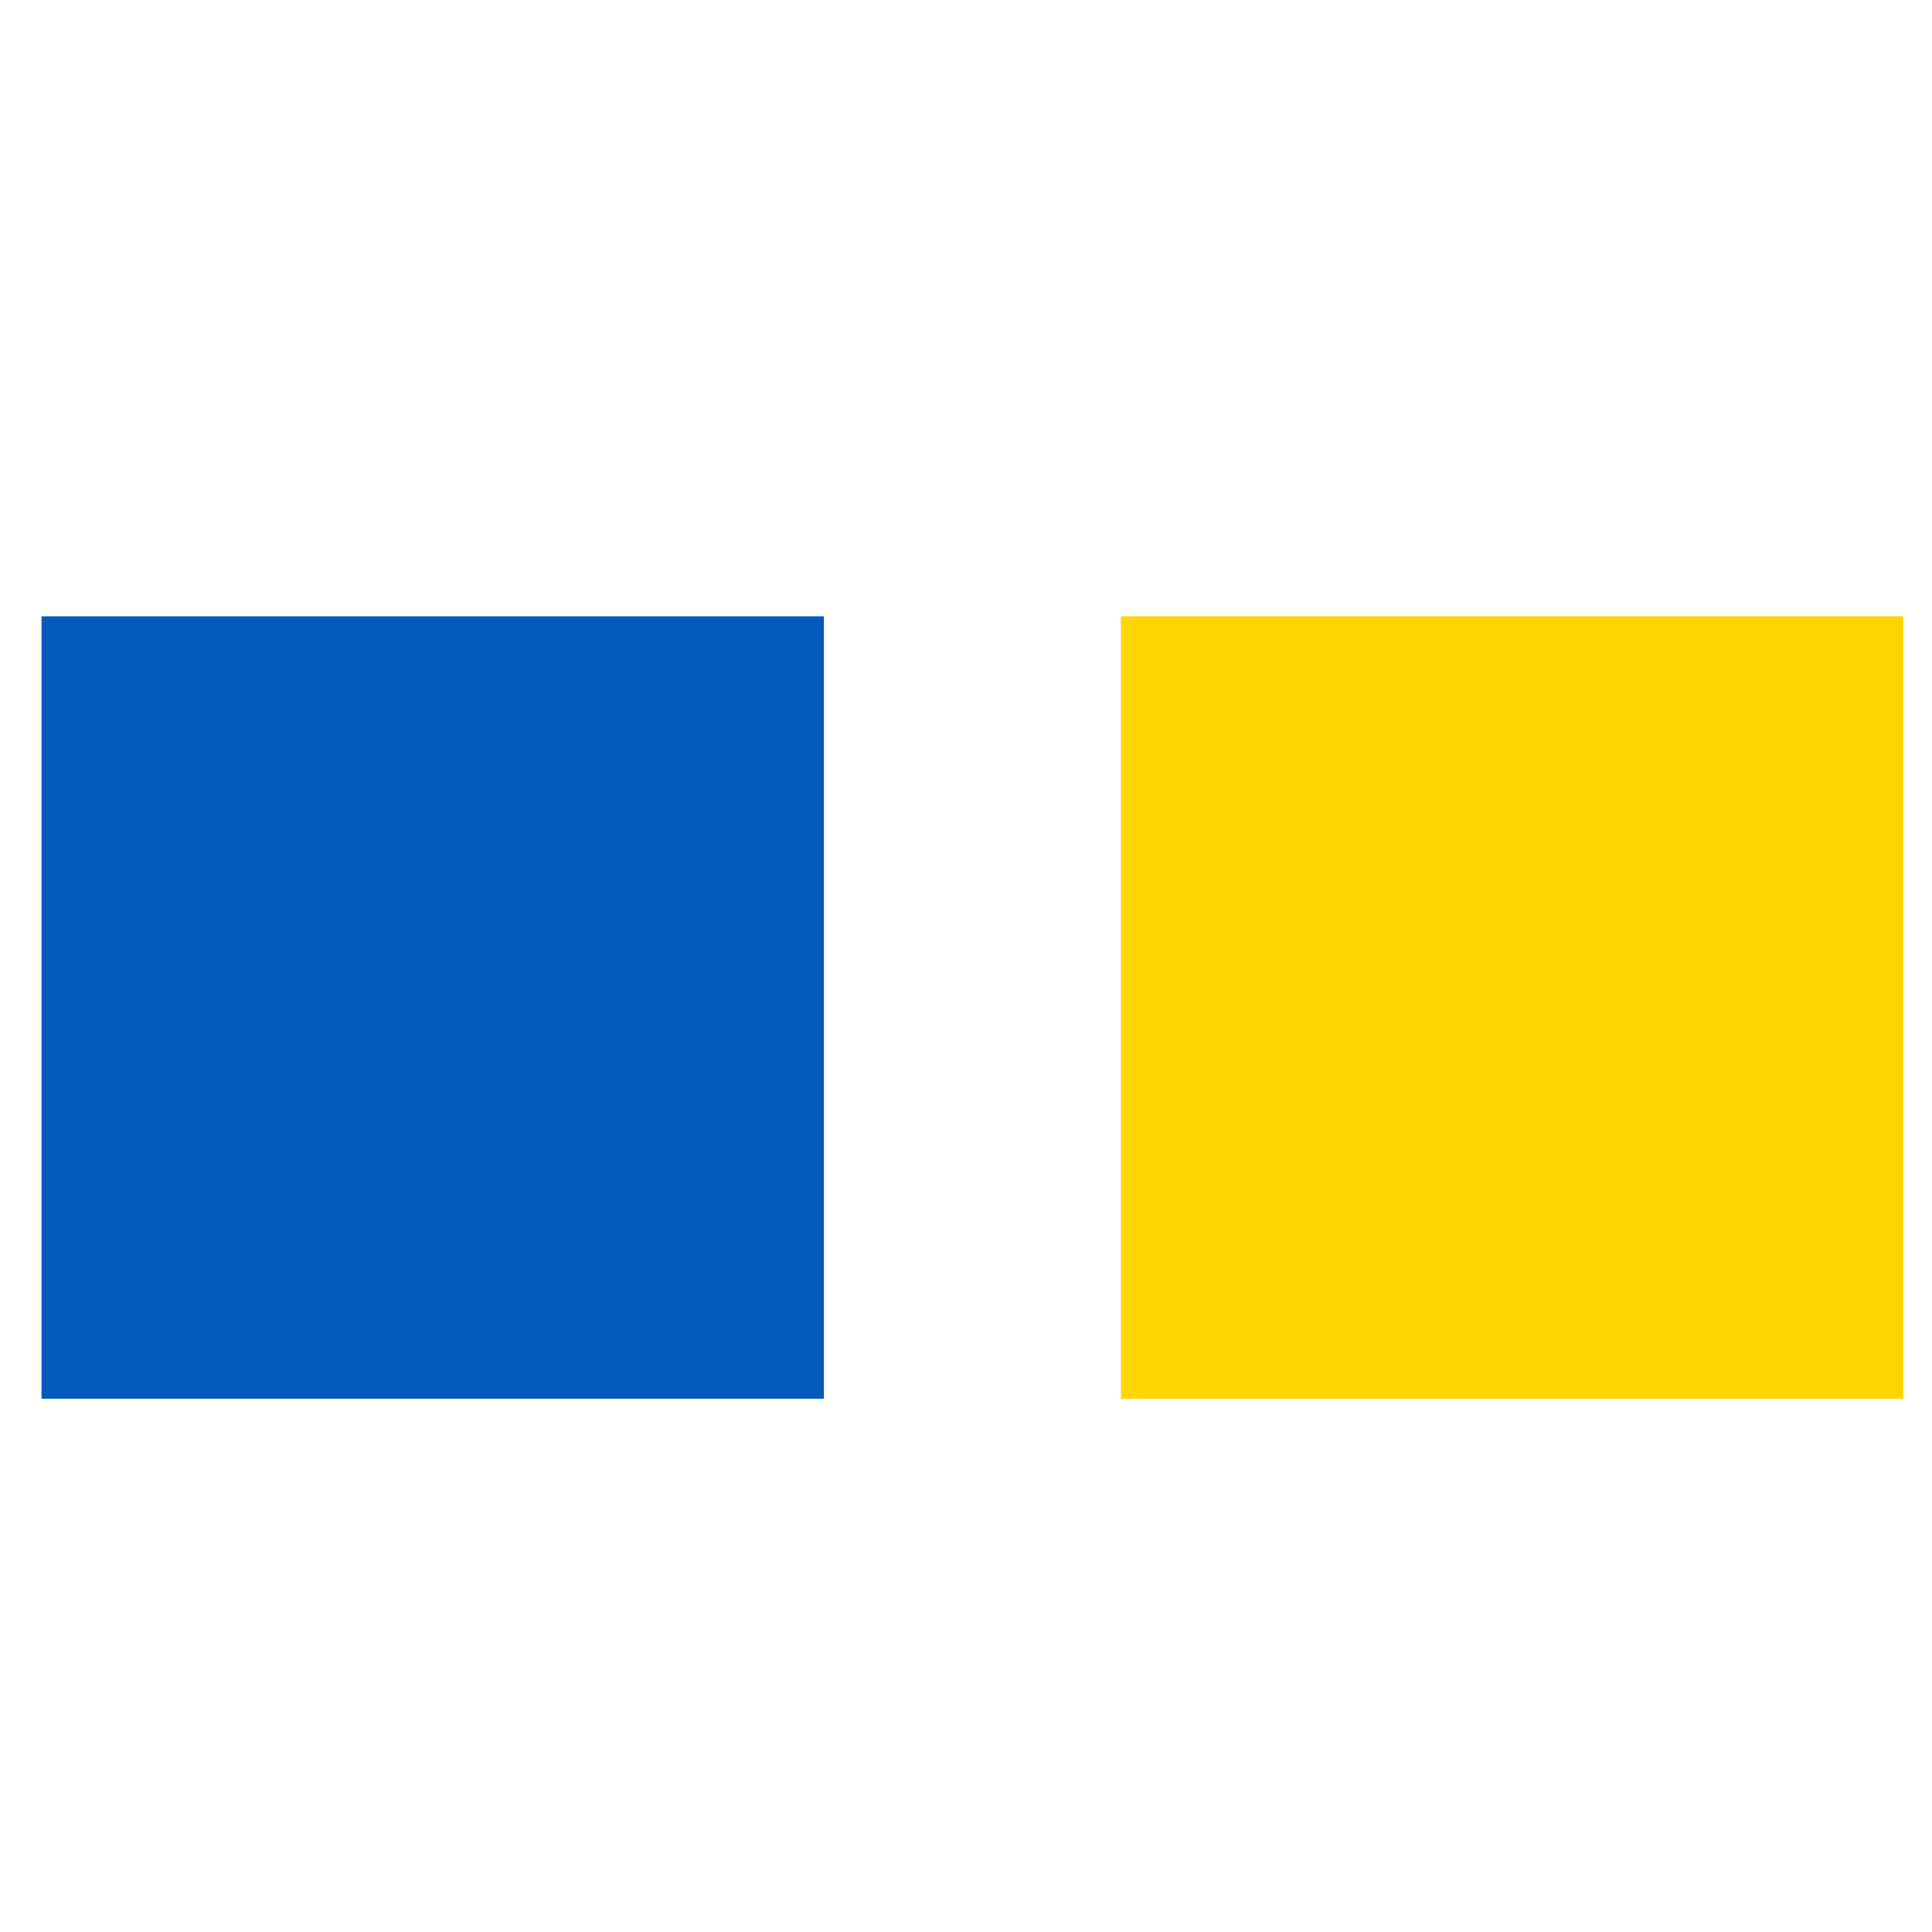
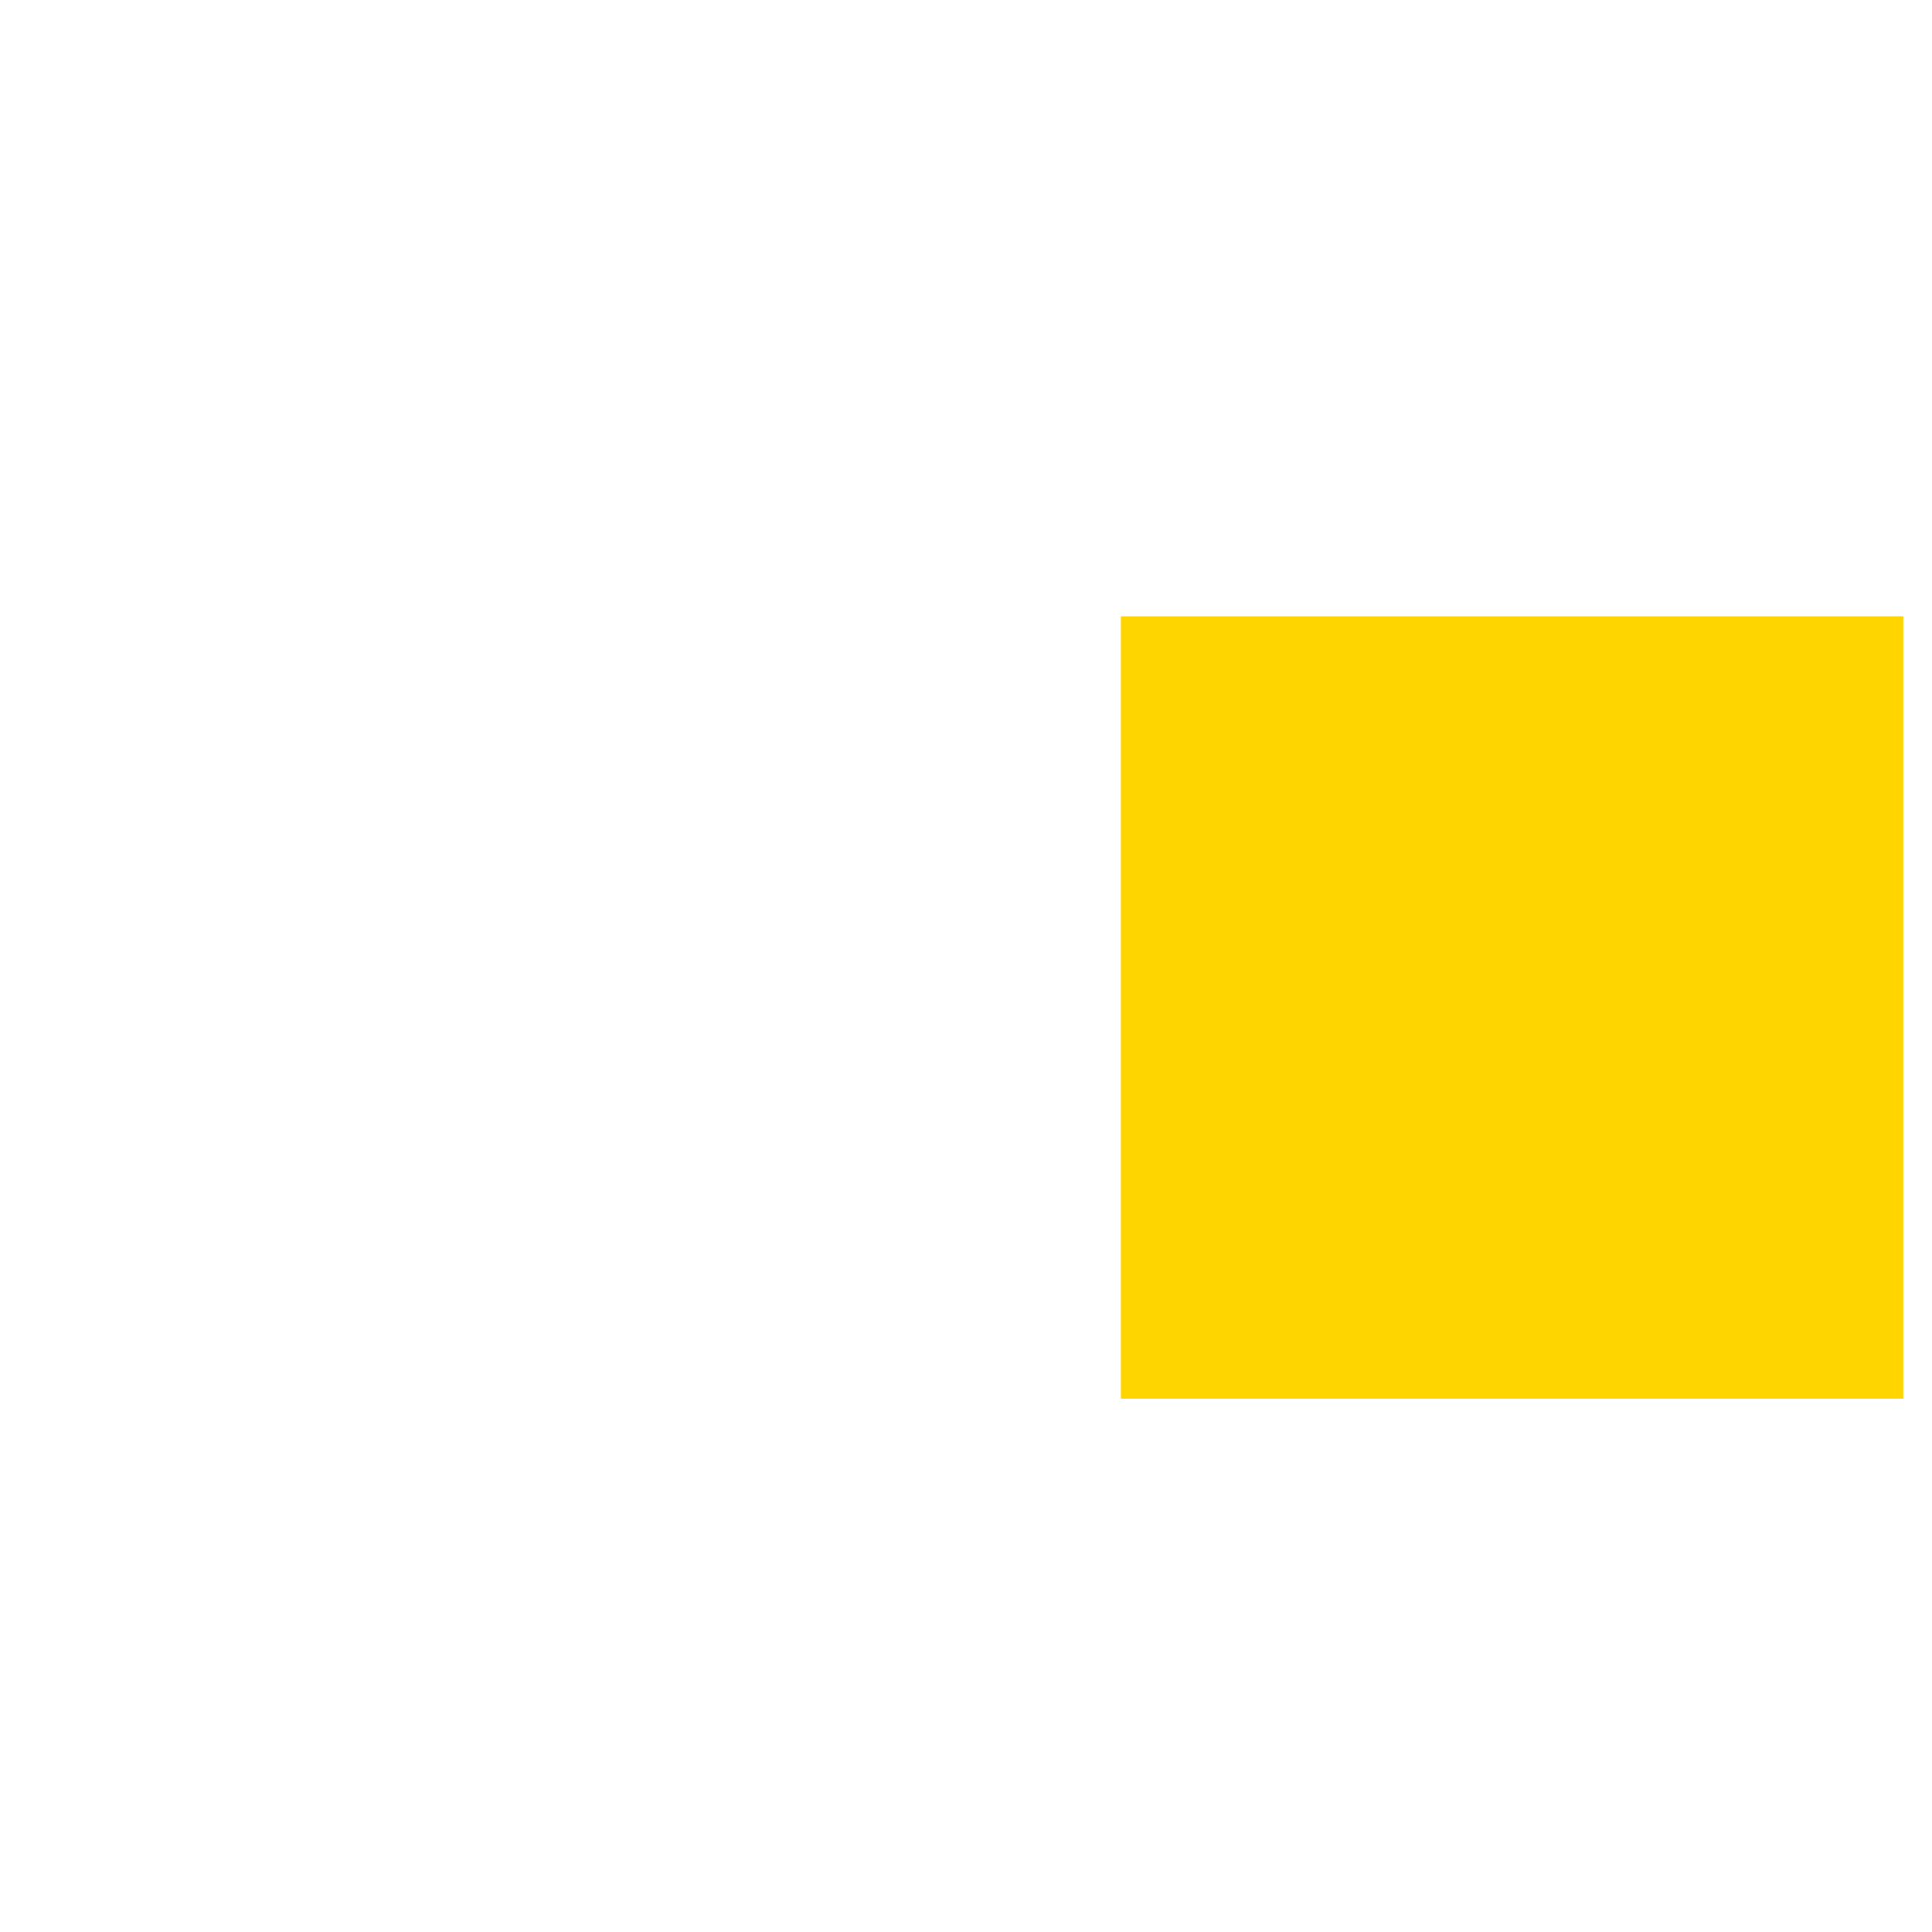
<svg xmlns="http://www.w3.org/2000/svg" id="_Слой_1" data-name="Слой_1" version="1.1" viewBox="0 0 60.5 60.5">
  <defs>
    <style>
      .st0 {
        fill: #005bbb;
      }

      .st1 {
        fill: #ffd500;
      }
    </style>
  </defs>
-   <rect class="st0" x="1.3" y="19.3" width="24.5" height="24.5" />
  <rect class="st1" x="35.1" y="19.3" width="24.5" height="24.5" />
</svg>